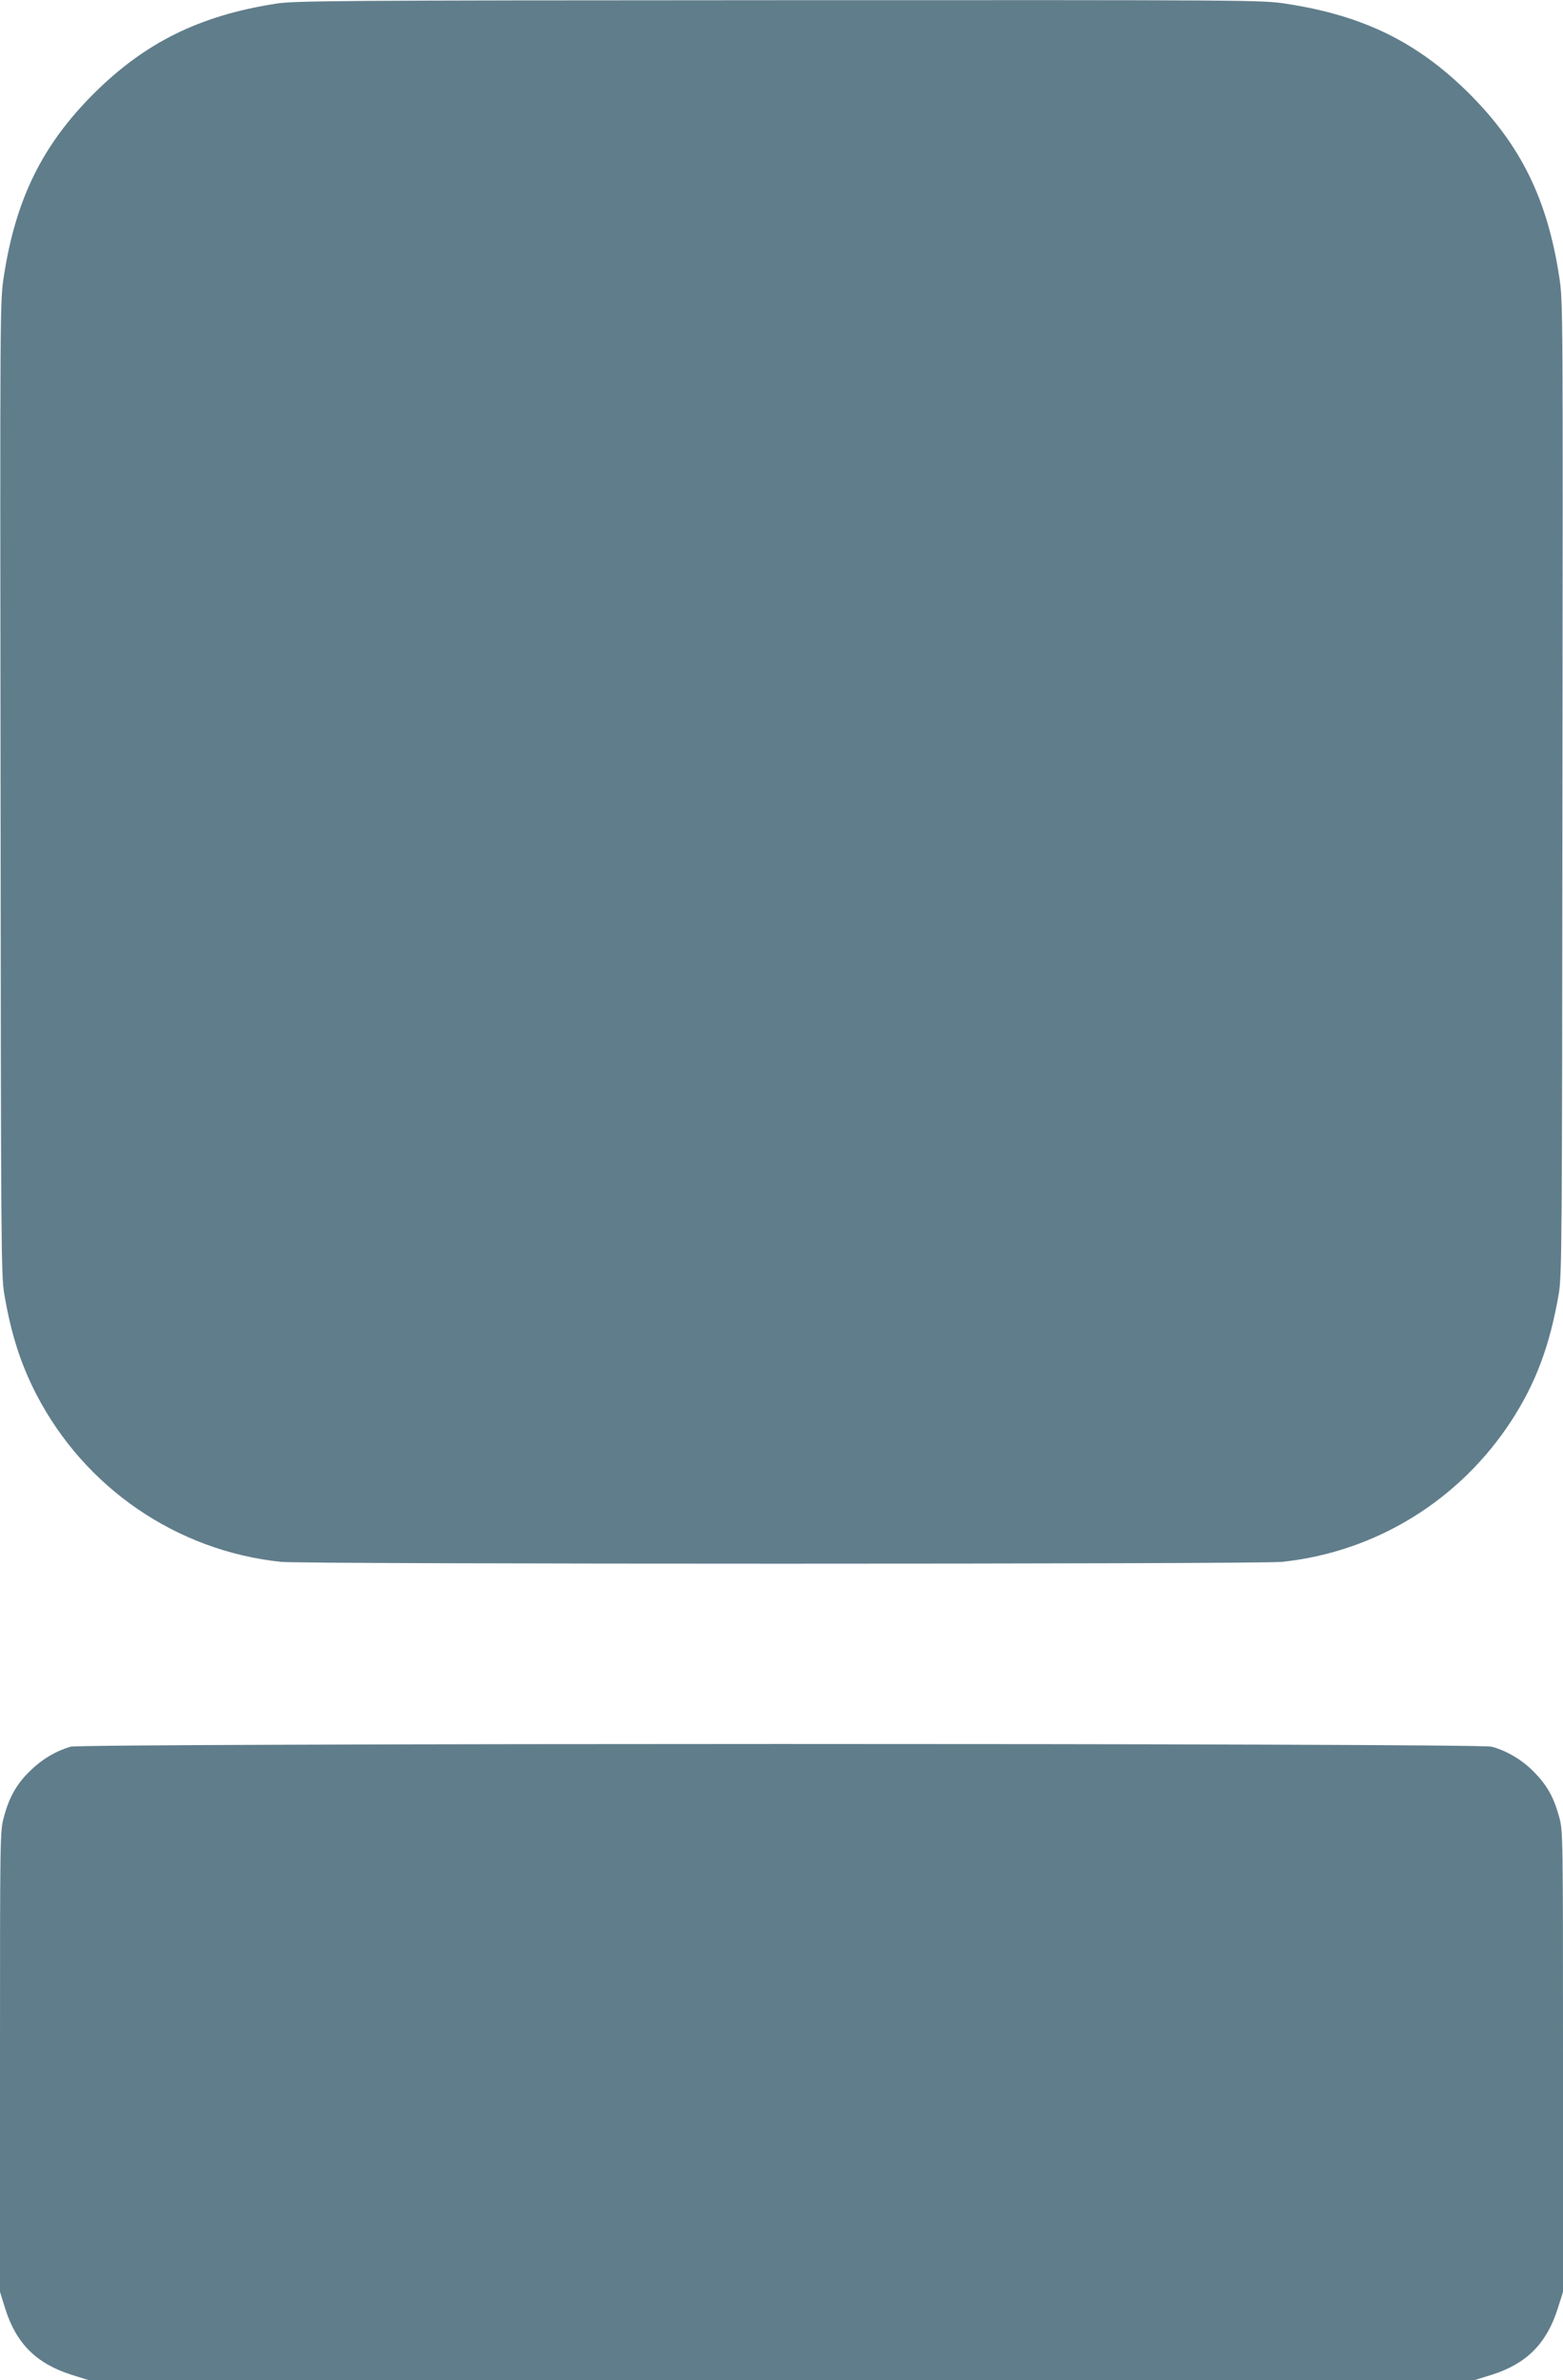
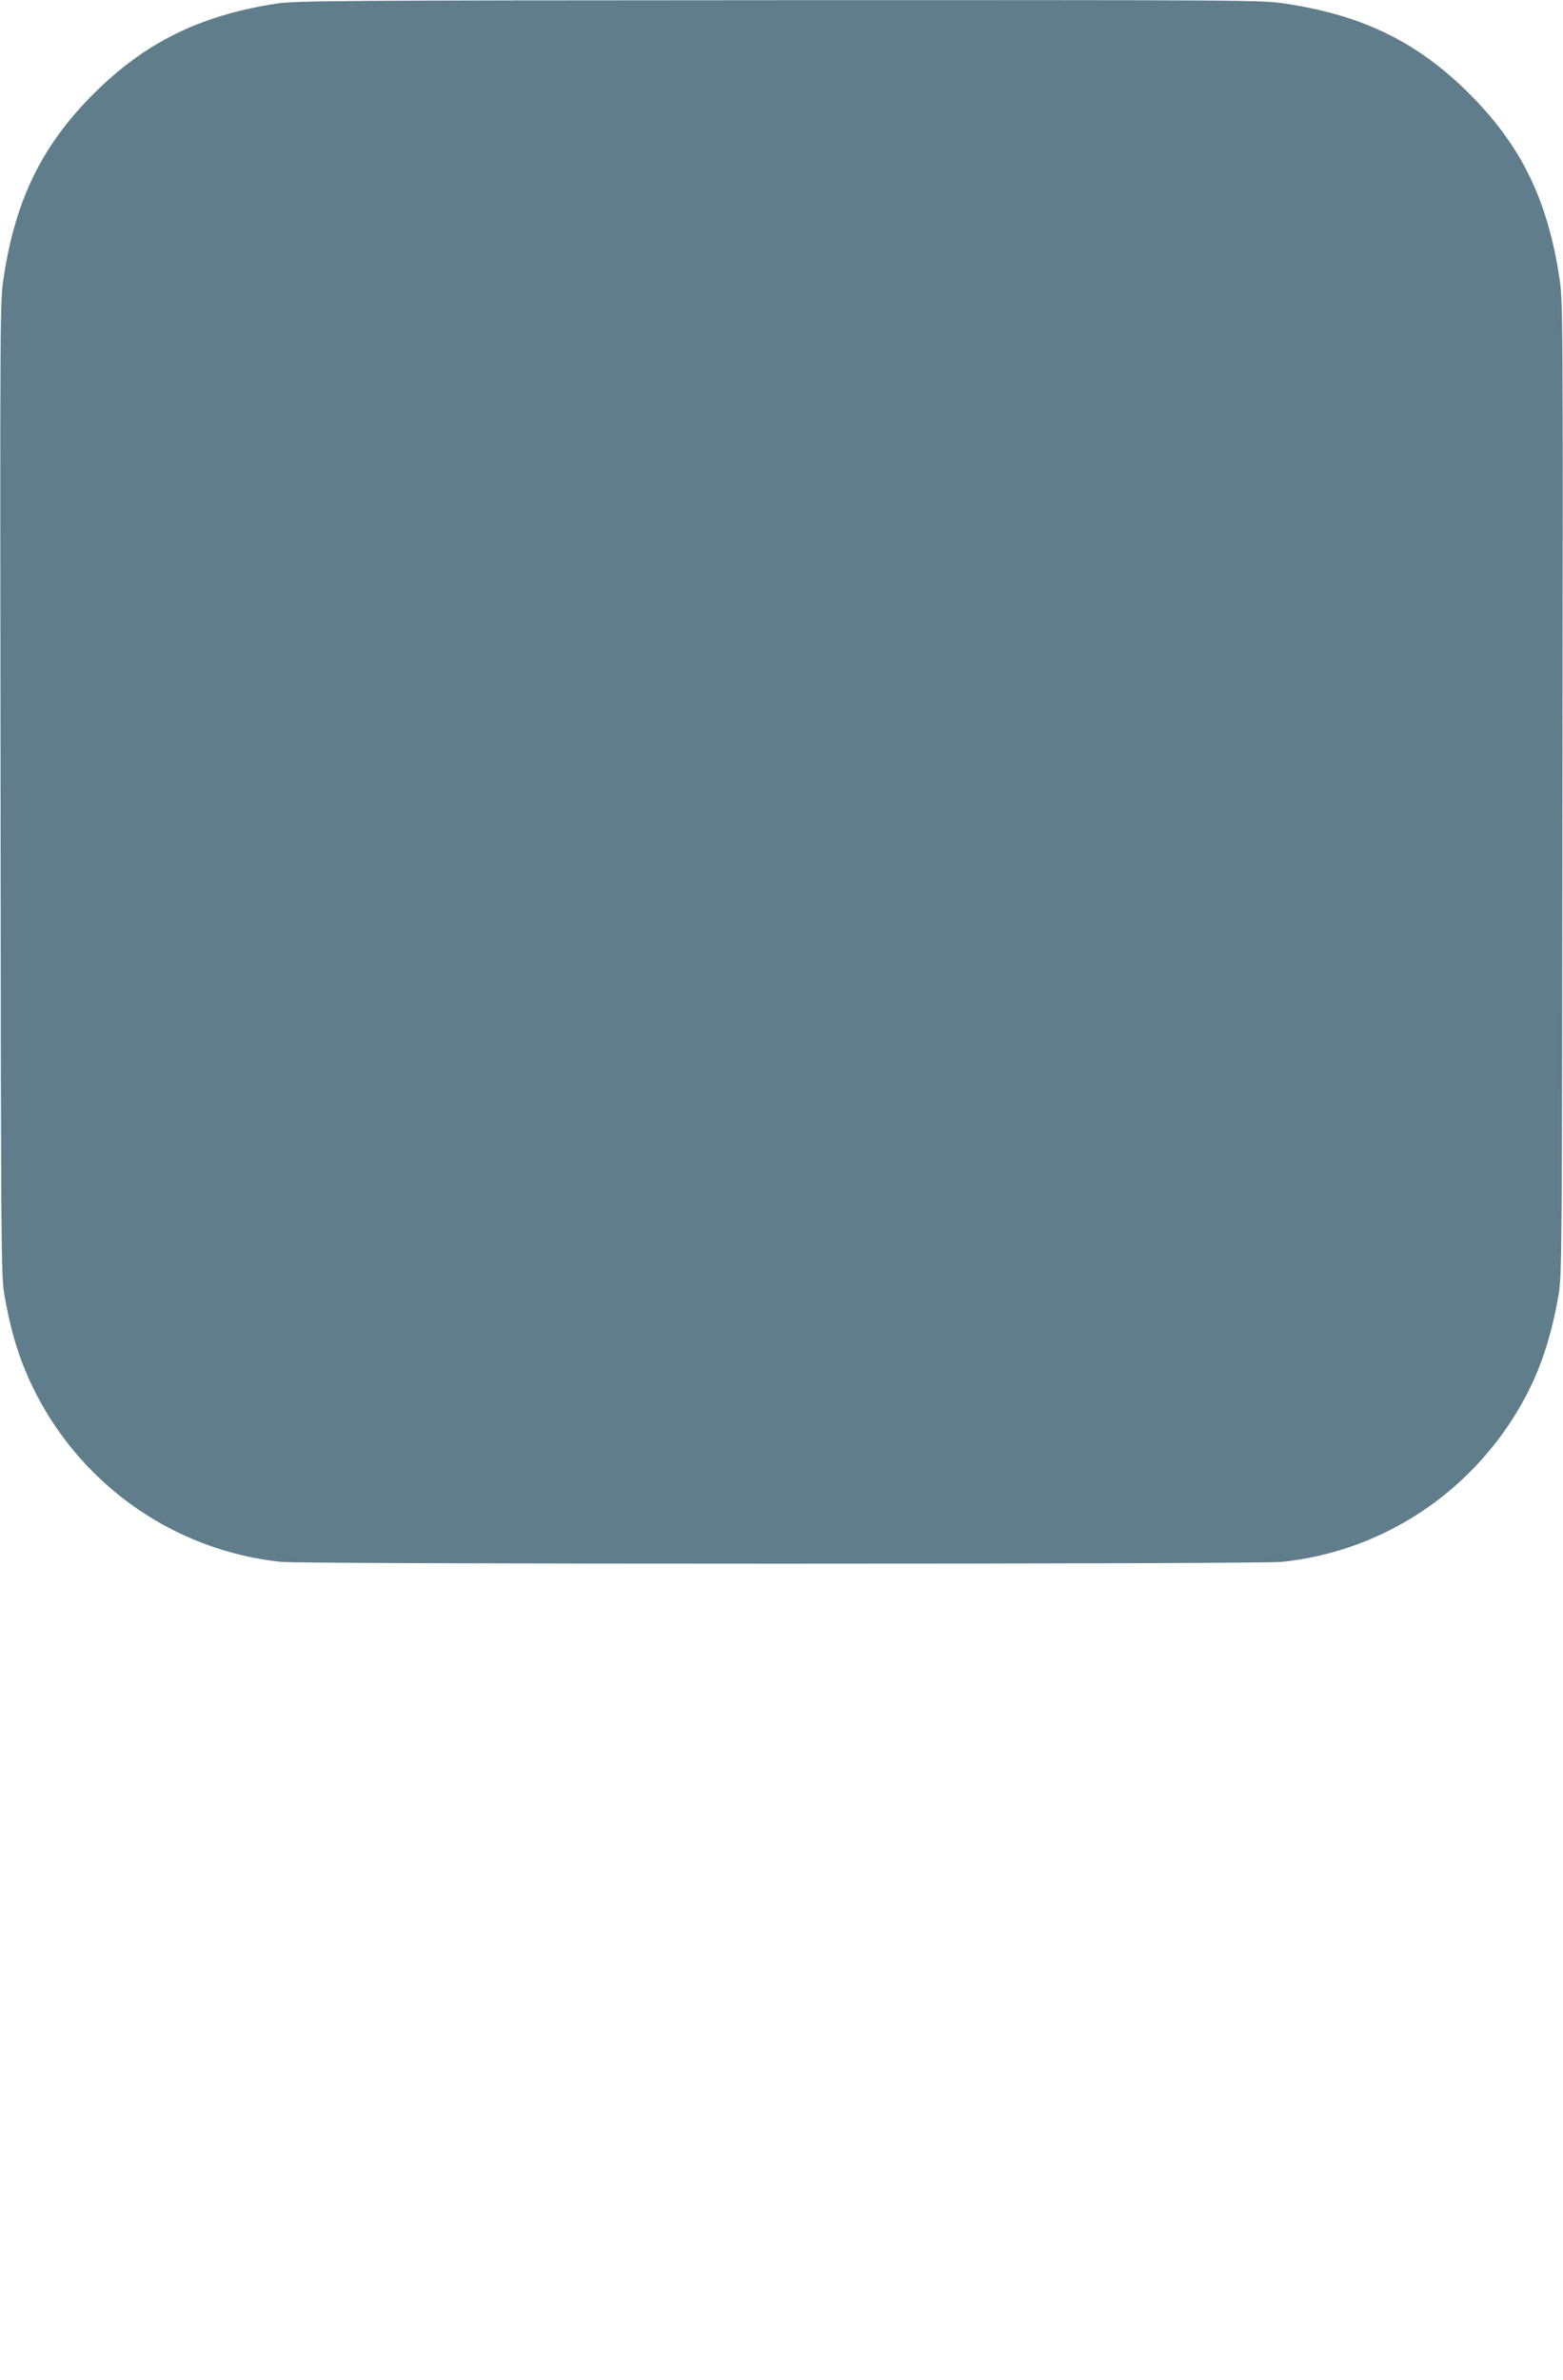
<svg xmlns="http://www.w3.org/2000/svg" version="1.0" width="841pt" height="1280pt" viewBox="0 0 841 1280" preserveAspectRatio="xMidYMid meet">
  <g transform="translate(0,1280) scale(0.1,-0.1)" fill="#607d8b" stroke="none">
-     <path d="M1483 12780 c-410 -64 -704 -210 -979 -484 -278 -278 -420 -568 -484 -986 -20 -134 -20 -155 -17 -2750 2 -2465 3 -2621 20 -2720 37 -217 89 -377 173 -540 261 -503 755 -841 1316 -900 126 -13 5260 -13 5386 0 505 53 956 331 1235 760 132 204 206 404 254 680 17 99 18 255 20 2720 3 2595 3 2616 -17 2750 -64 418 -206 708 -484 986 -278 277 -571 421 -987 484 -129 20 -185 20 -2728 19 -2417 -1 -2604 -3 -2708 -19z" />
-     <path d="M380 3406 c-77 -22 -152 -66 -216 -128 -72 -69 -115 -143 -143 -250 -21 -77 -21 -95 -21 -1316 l0 -1238 28 -90 c59 -188 168 -296 357 -356 l89 -28 3731 0 3731 0 90 28 c188 59 296 168 356 357 l28 89 0 1238 c0 1213 0 1240 -20 1314 -29 106 -63 168 -132 240 -63 66 -149 118 -232 140 -73 20 -7576 19 -7646 0z" />
+     <path d="M1483 12780 c-410 -64 -704 -210 -979 -484 -278 -278 -420 -568 -484 -986 -20 -134 -20 -155 -17 -2750 2 -2465 3 -2621 20 -2720 37 -217 89 -377 173 -540 261 -503 755 -841 1316 -900 126 -13 5260 -13 5386 0 505 53 956 331 1235 760 132 204 206 404 254 680 17 99 18 255 20 2720 3 2595 3 2616 -17 2750 -64 418 -206 708 -484 986 -278 277 -571 421 -987 484 -129 20 -185 20 -2728 19 -2417 -1 -2604 -3 -2708 -19" />
  </g>
</svg>